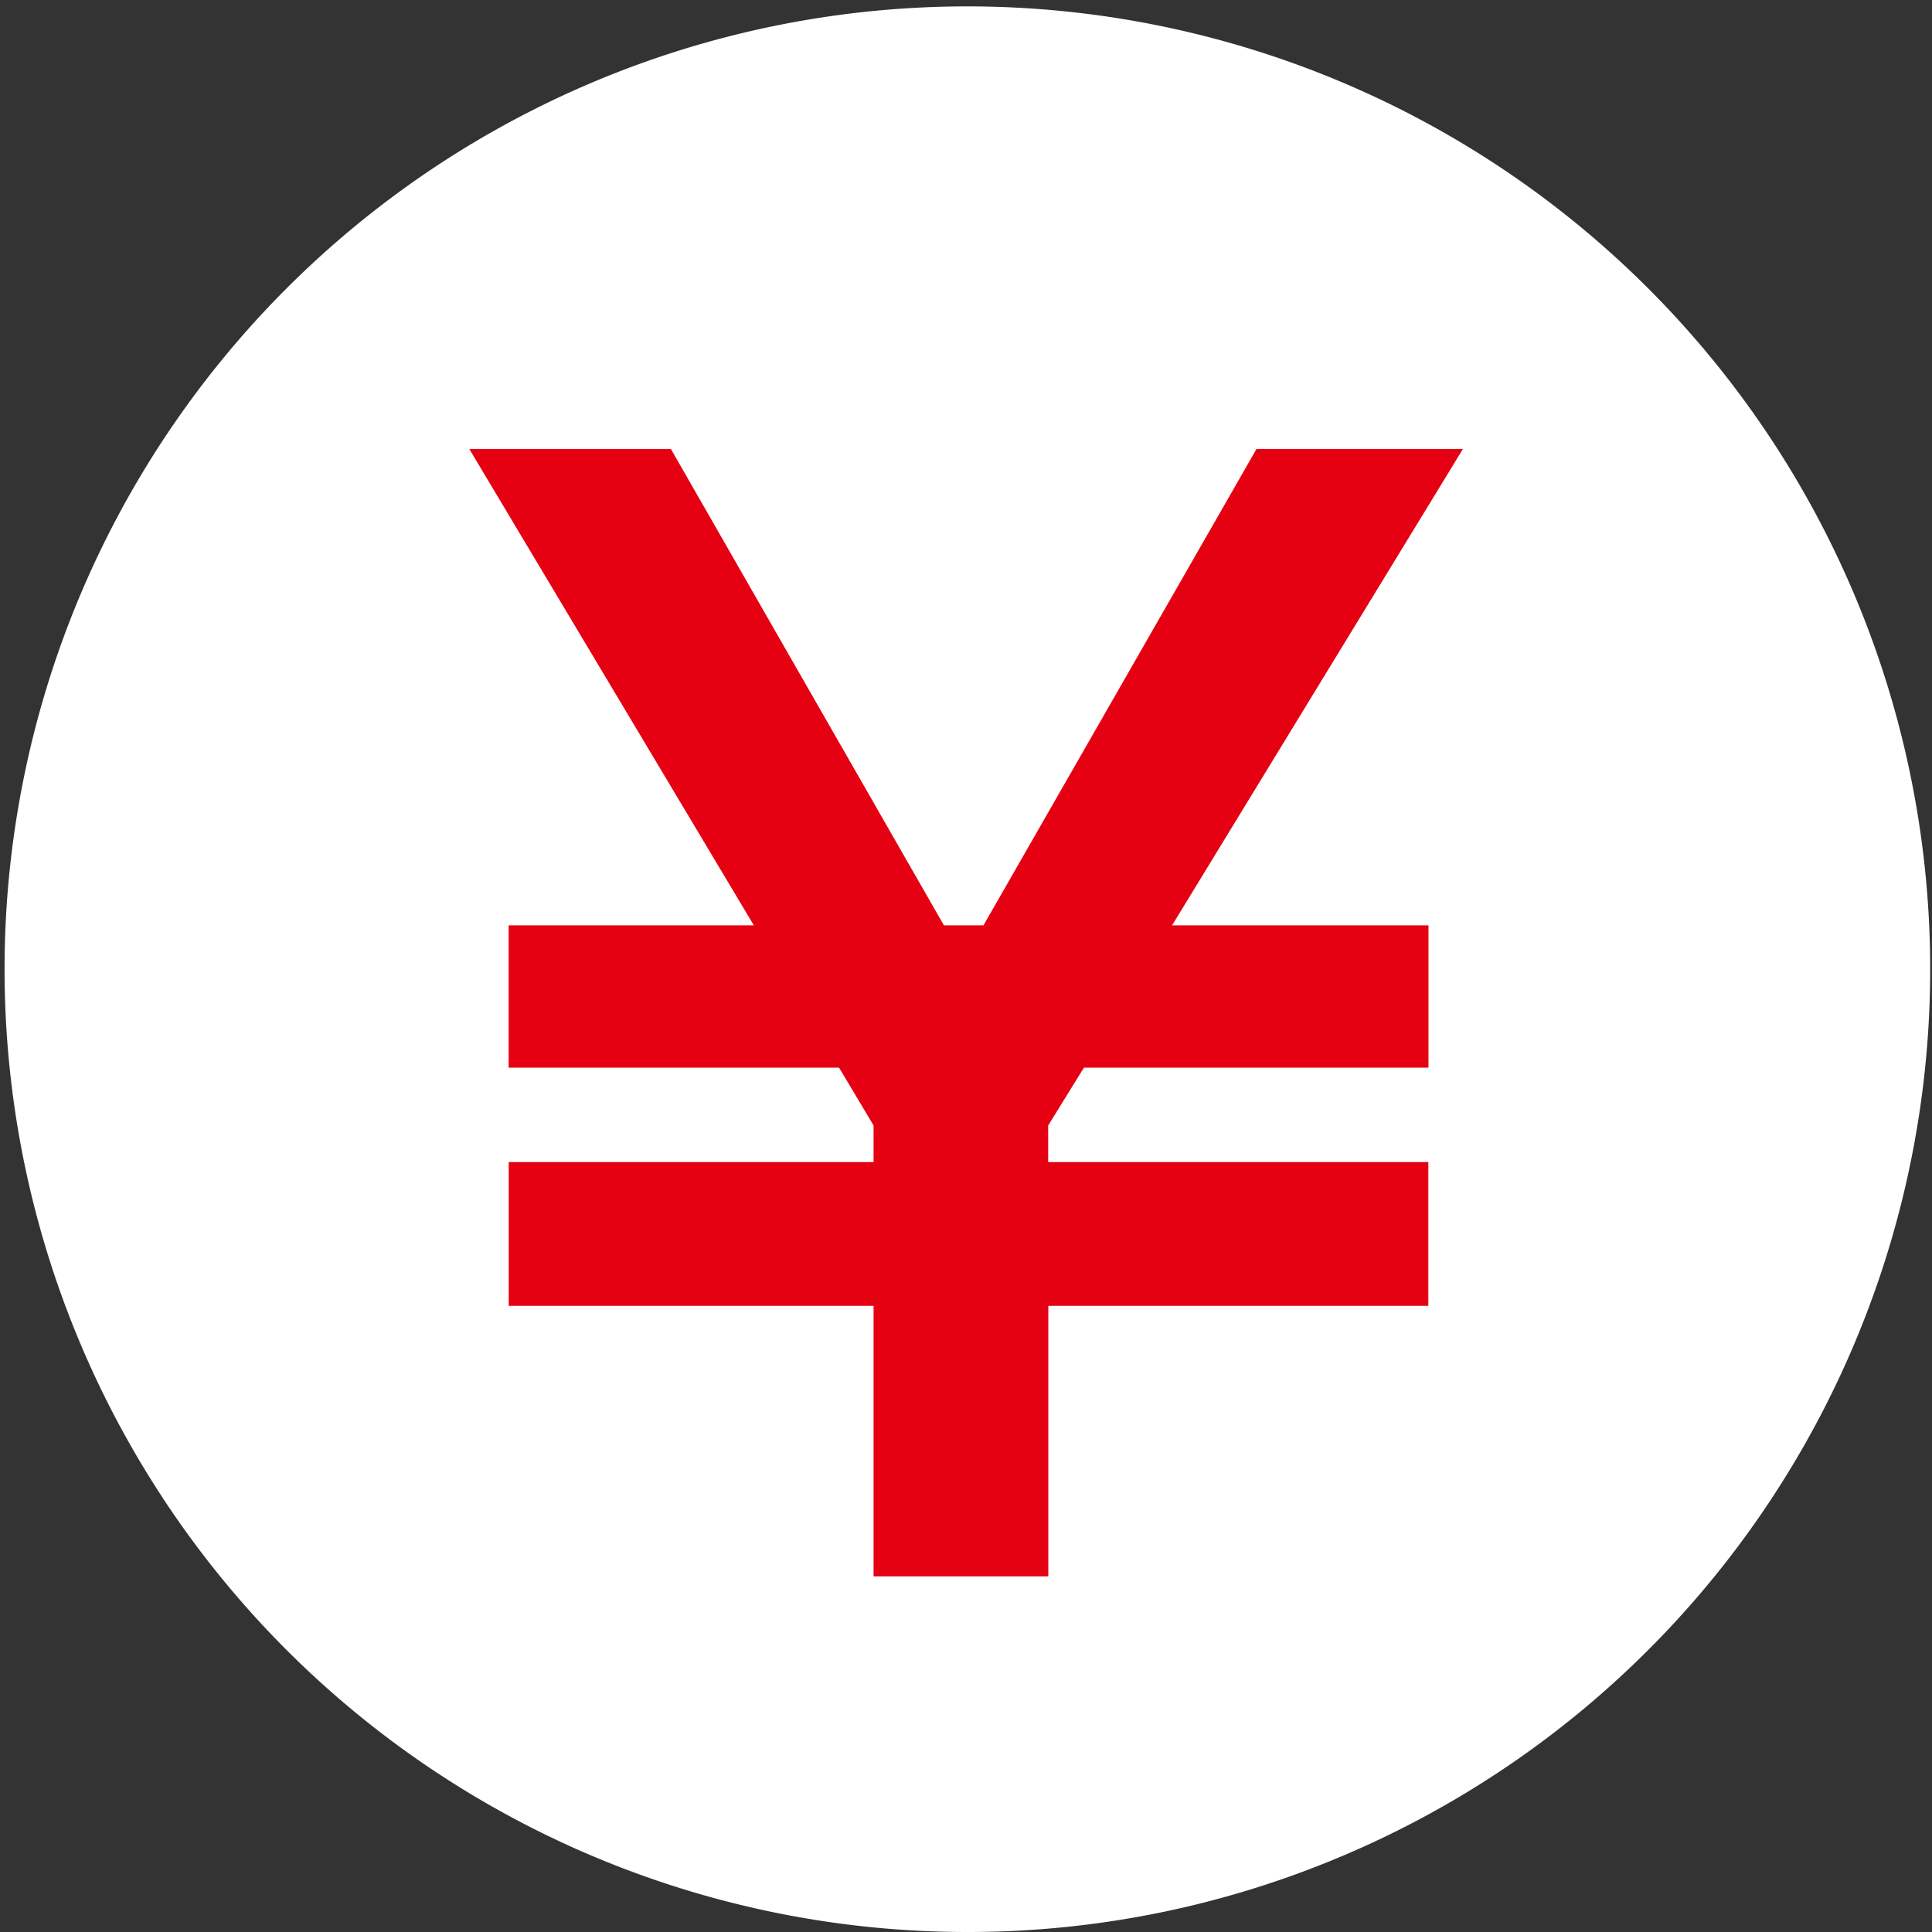
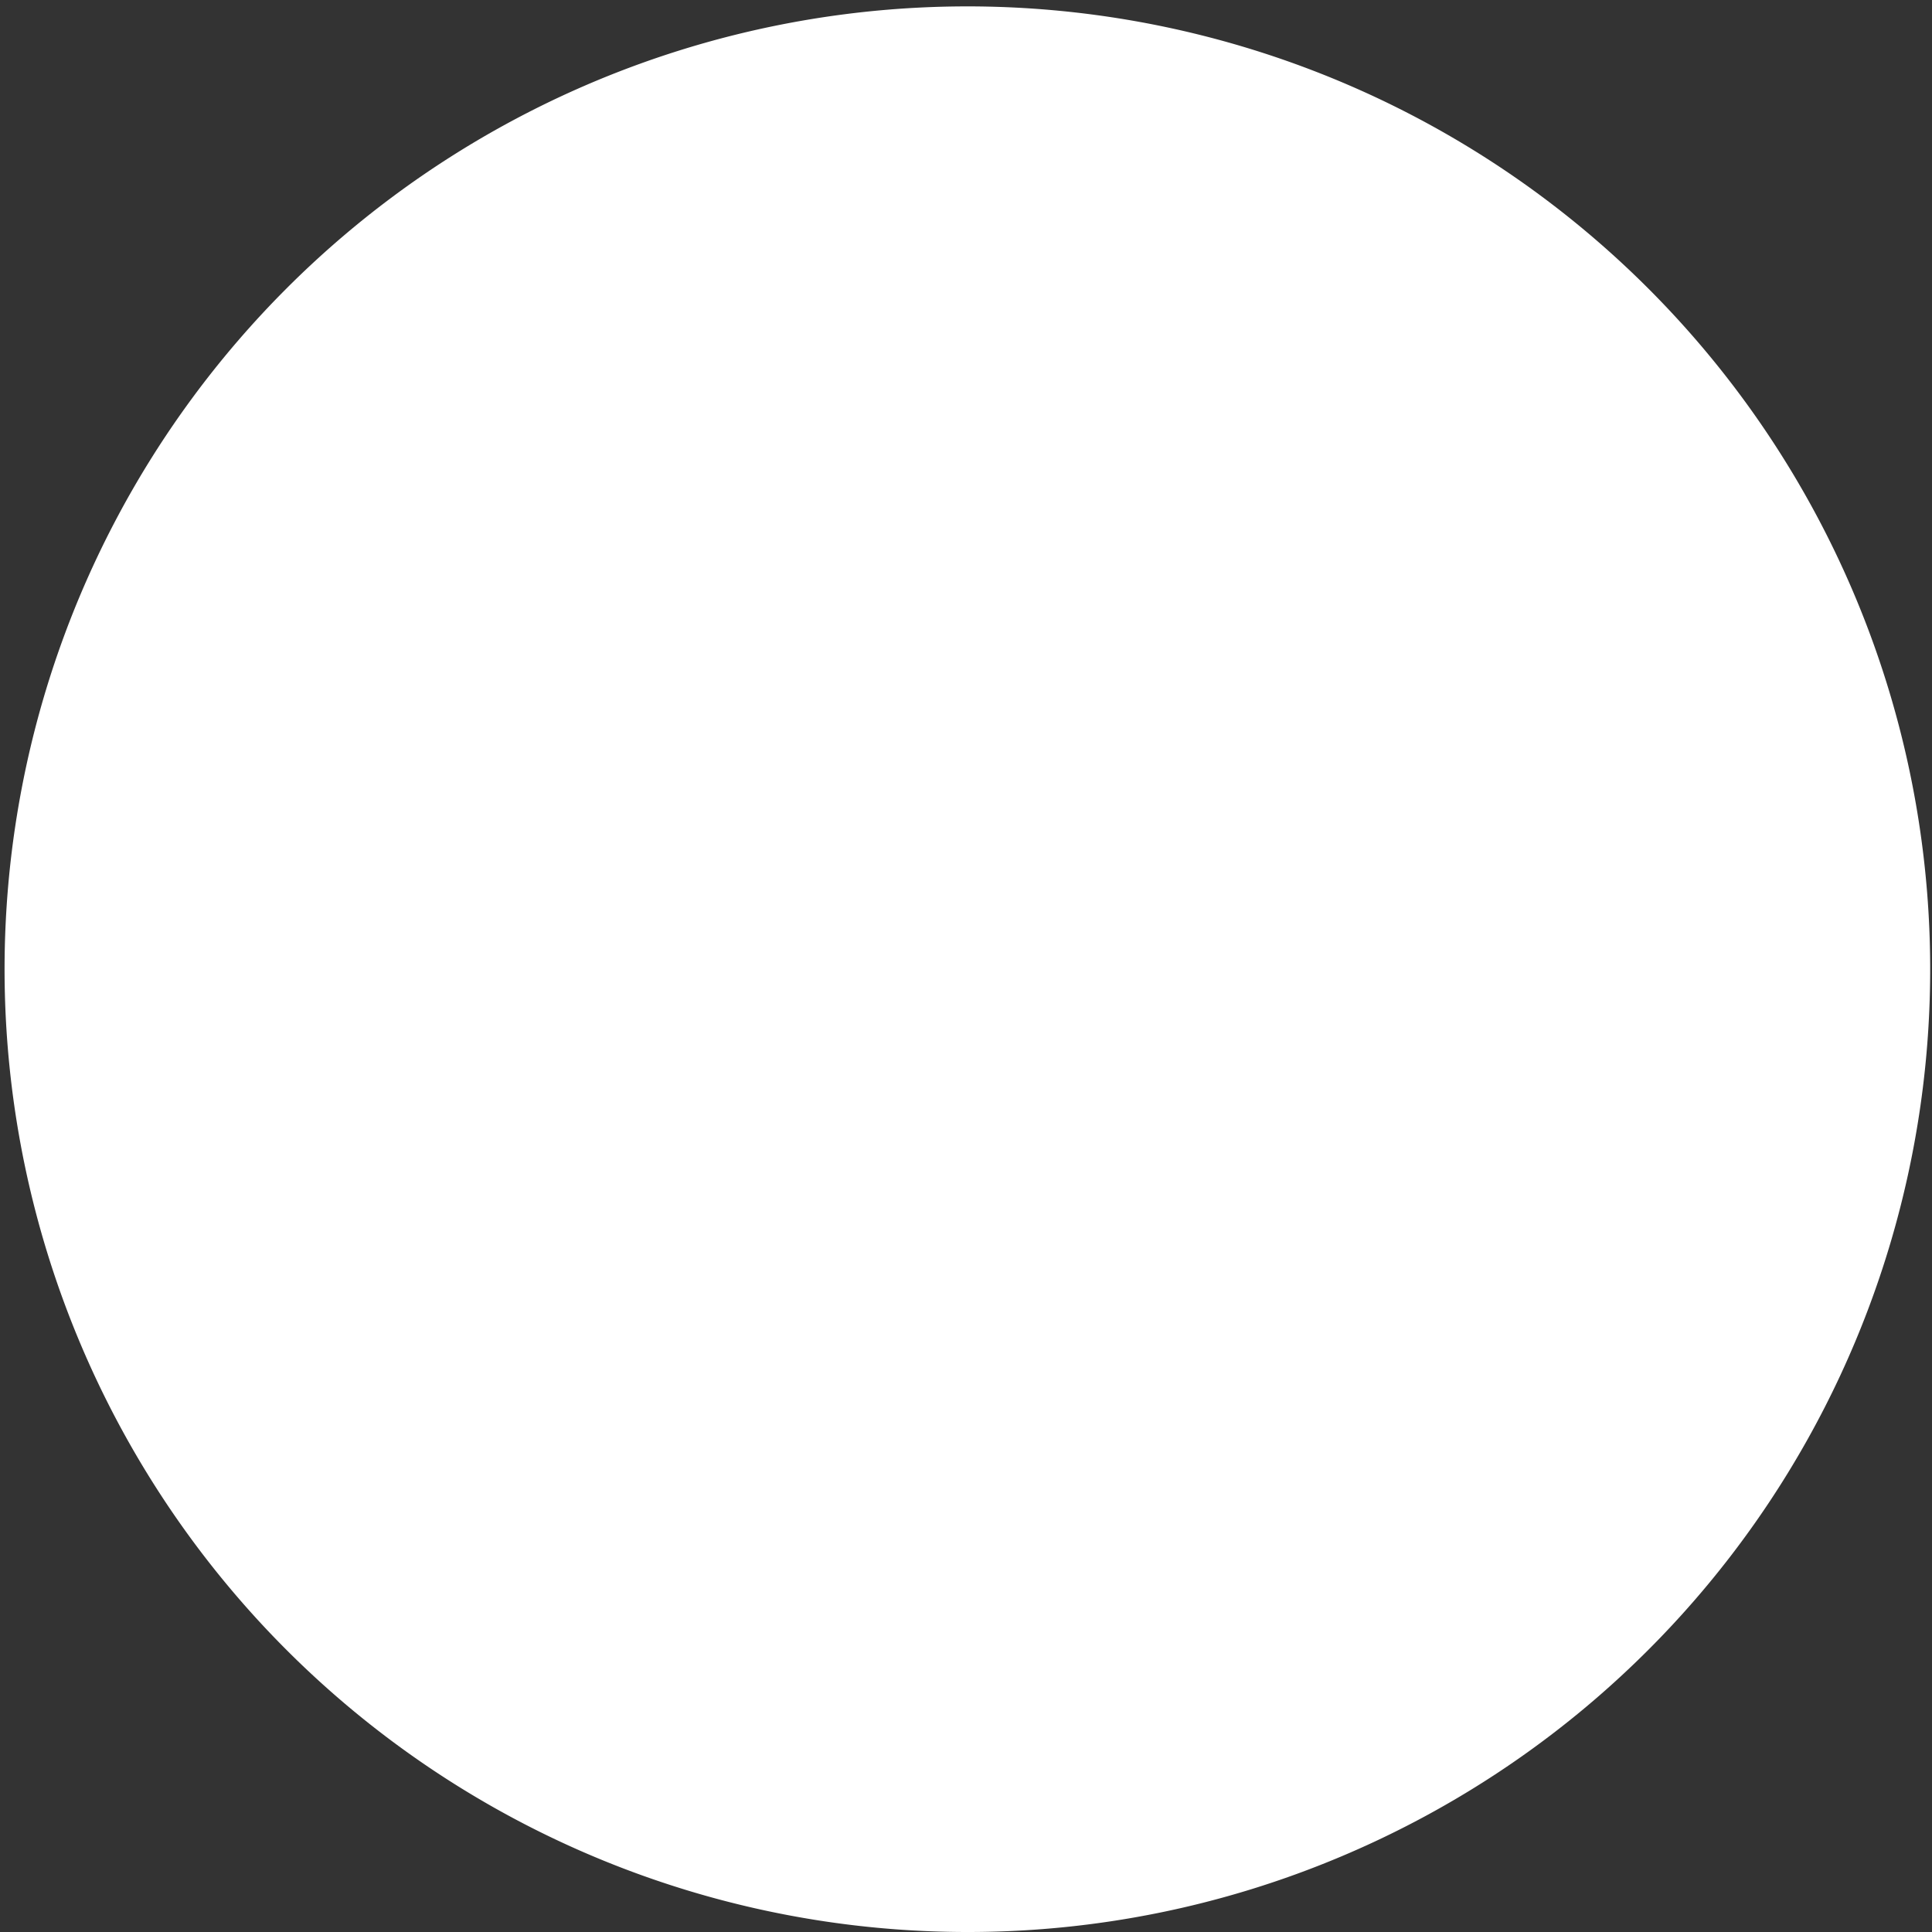
<svg xmlns="http://www.w3.org/2000/svg" id="グループ_1" data-name="グループ 1" width="26" height="26" viewBox="0 0 26 26">
  <rect x="0" y="0" width="26" height="26" fill="#333333" stroke="none" />
  <g id="グループ_352" data-name="グループ 352" transform="translate(0)">
    <g id="グループ_350" data-name="グループ 350">
      <g id="グループ_350-2" data-name="グループ 350">
        <path id="パス_13992" data-name="パス 13992" d="M377.788,190.788a12.957,12.957,0,1,1,5.06-1.021A12.918,12.918,0,0,1,377.788,190.788Z" transform="translate(-364.788 -164.788)" fill="#fff" />
      </g>
    </g>
    <g id="グループ_351" data-name="グループ 351" transform="translate(6.313 6.042)">
-       <path id="パス_13994" data-name="パス 13994" d="M583.921,378.589v3.641h-2.352v-3.641h-4.91v-1.934h4.91v-.493l-.464-.778h-4.447v-1.915h3.3l-3.829-6.41h2.713l3.674,6.41h.532l3.674-6.41H589.5l-3.914,6.41h3.451v1.915H584.4l-.481.778v.493h5.116v1.934Z" transform="translate(-576.126 -367.058)" fill="#e50012" />
-     </g>
+       </g>
  </g>
</svg>